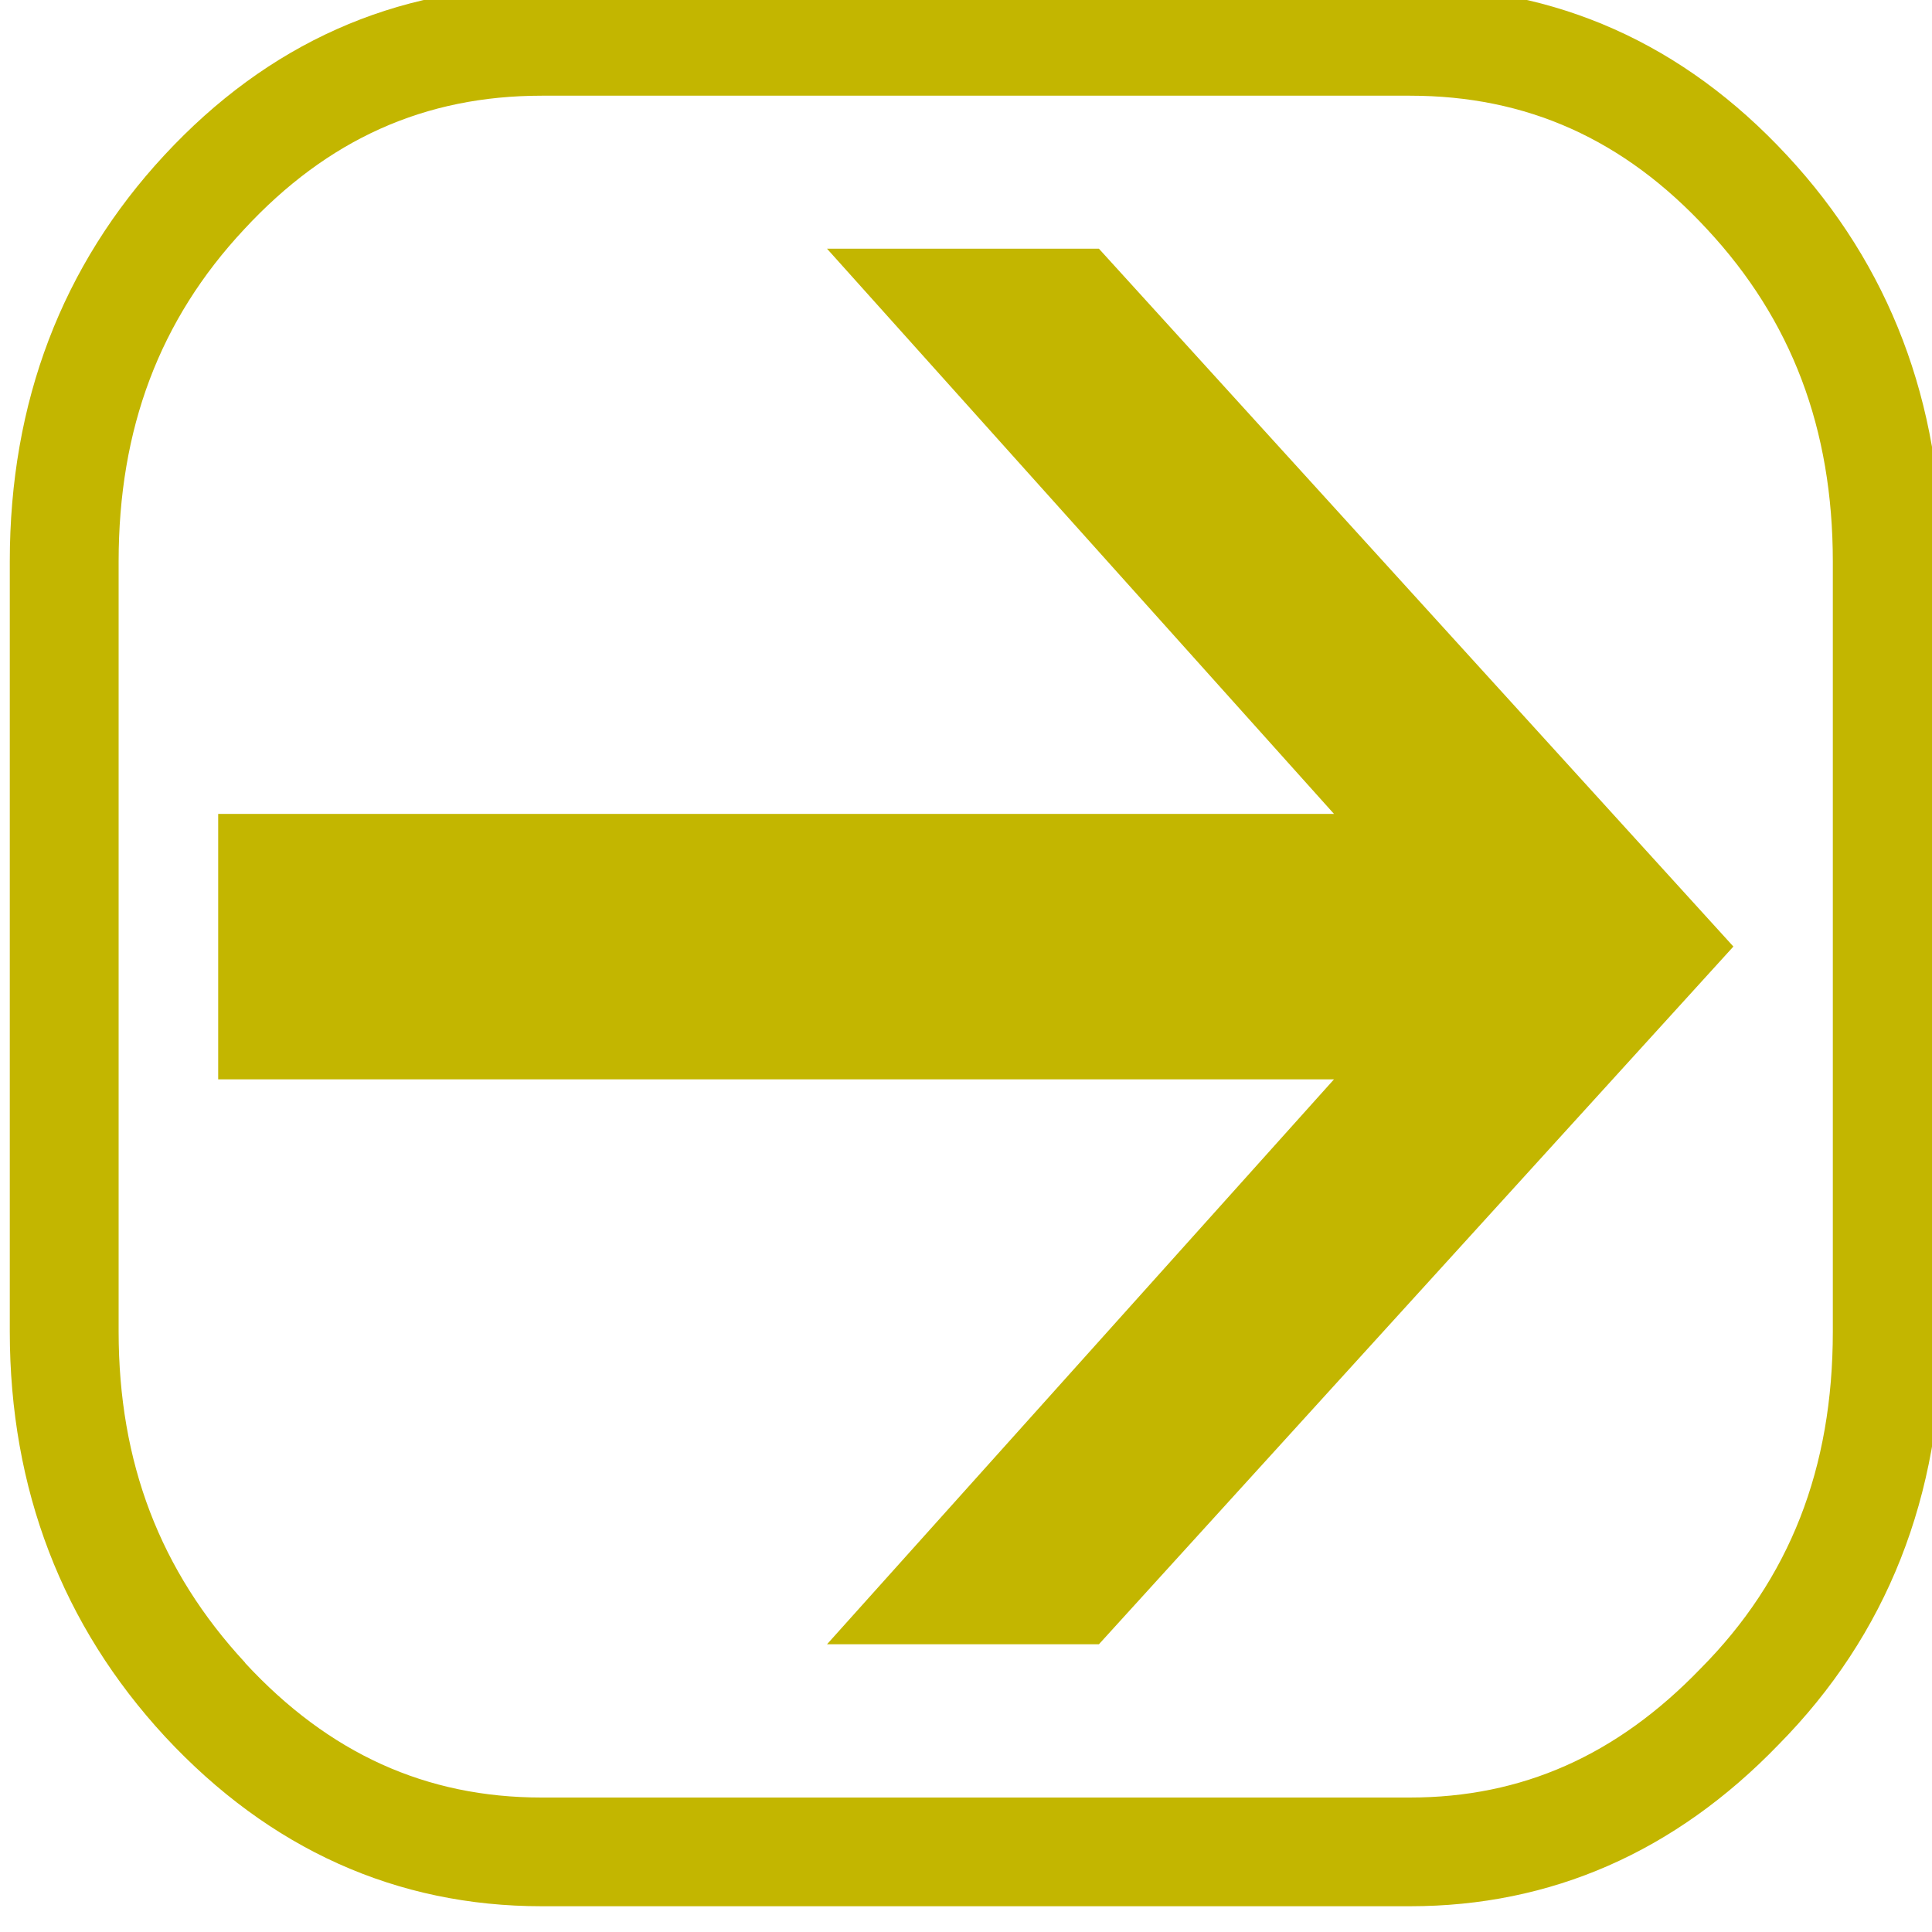
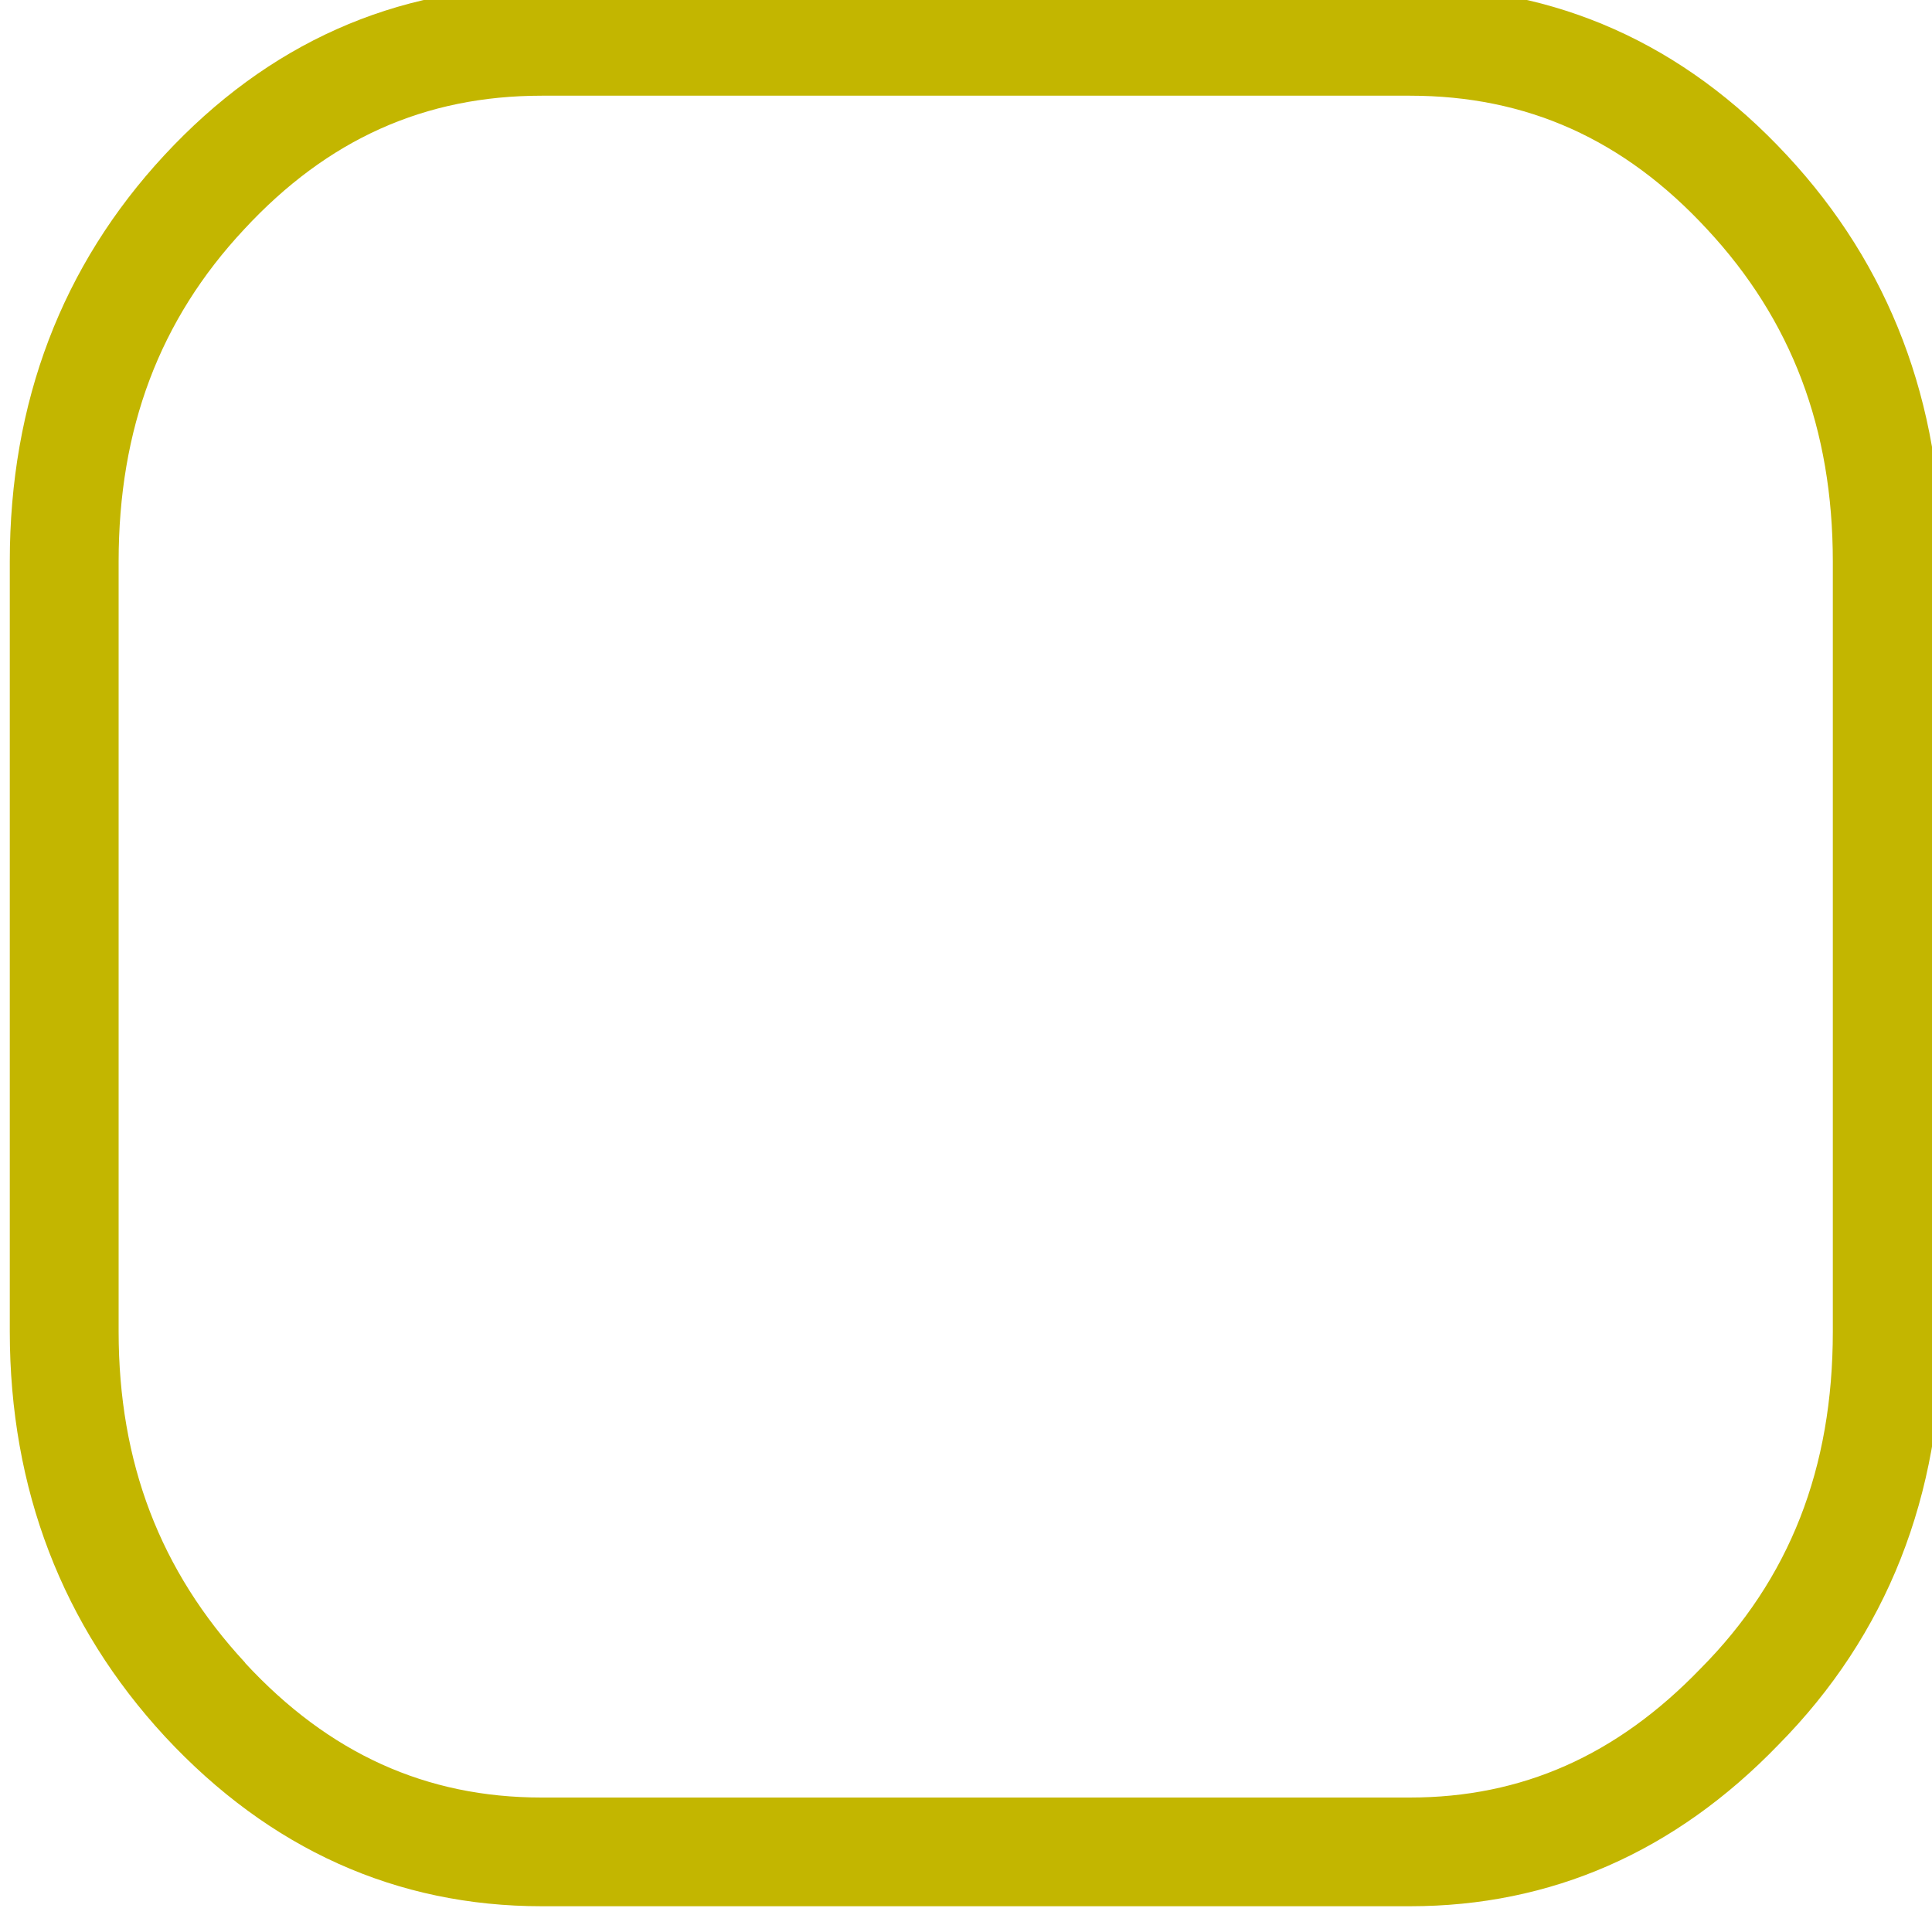
<svg xmlns="http://www.w3.org/2000/svg" id="Ebene_1" version="1.1" viewBox="0 0 15 15">
  <defs>
    <style>
      .st0 {
        fill: #c3b600;
      }
    </style>
  </defs>
  <path class="st0" d="M4.206-.102C3.066-.102,2.08.338,1.276,1.205.482,2.061.076,3.121.076,4.36v5.977c0,1.224.408,2.284,1.206,3.147.812.873,1.797,1.316,2.924,1.316h6.741c1.095,0,2.057-.421,2.861-1.254.841-.851,1.267-1.93,1.267-3.208v-5.977c0-1.238-.404-2.299-1.202-3.156-.804-.866-1.79-1.306-2.927-1.306h-6.741ZM1.903,12.909c-.66-.713-.982-1.553-.982-2.572v-5.977c0-1.032.318-1.877.974-2.579.648-.7,1.403-1.038,2.311-1.038h6.741c.907,0,1.661.338,2.307,1.037.656.705.976,1.549.976,2.581v5.977c0,1.062-.334,1.92-1.028,2.618-.65.674-1.386,1-2.256,1h-6.741c-.896,0-1.651-.341-2.303-1.046Z" />
-   <polygon class="st0" points="1.694 6.319 10.357 6.319 6.421 1.931 8.532 1.931 13.458 7.349 8.532 12.766 6.421 12.766 10.357 8.38 1.694 8.38 1.694 6.319" />
</svg>